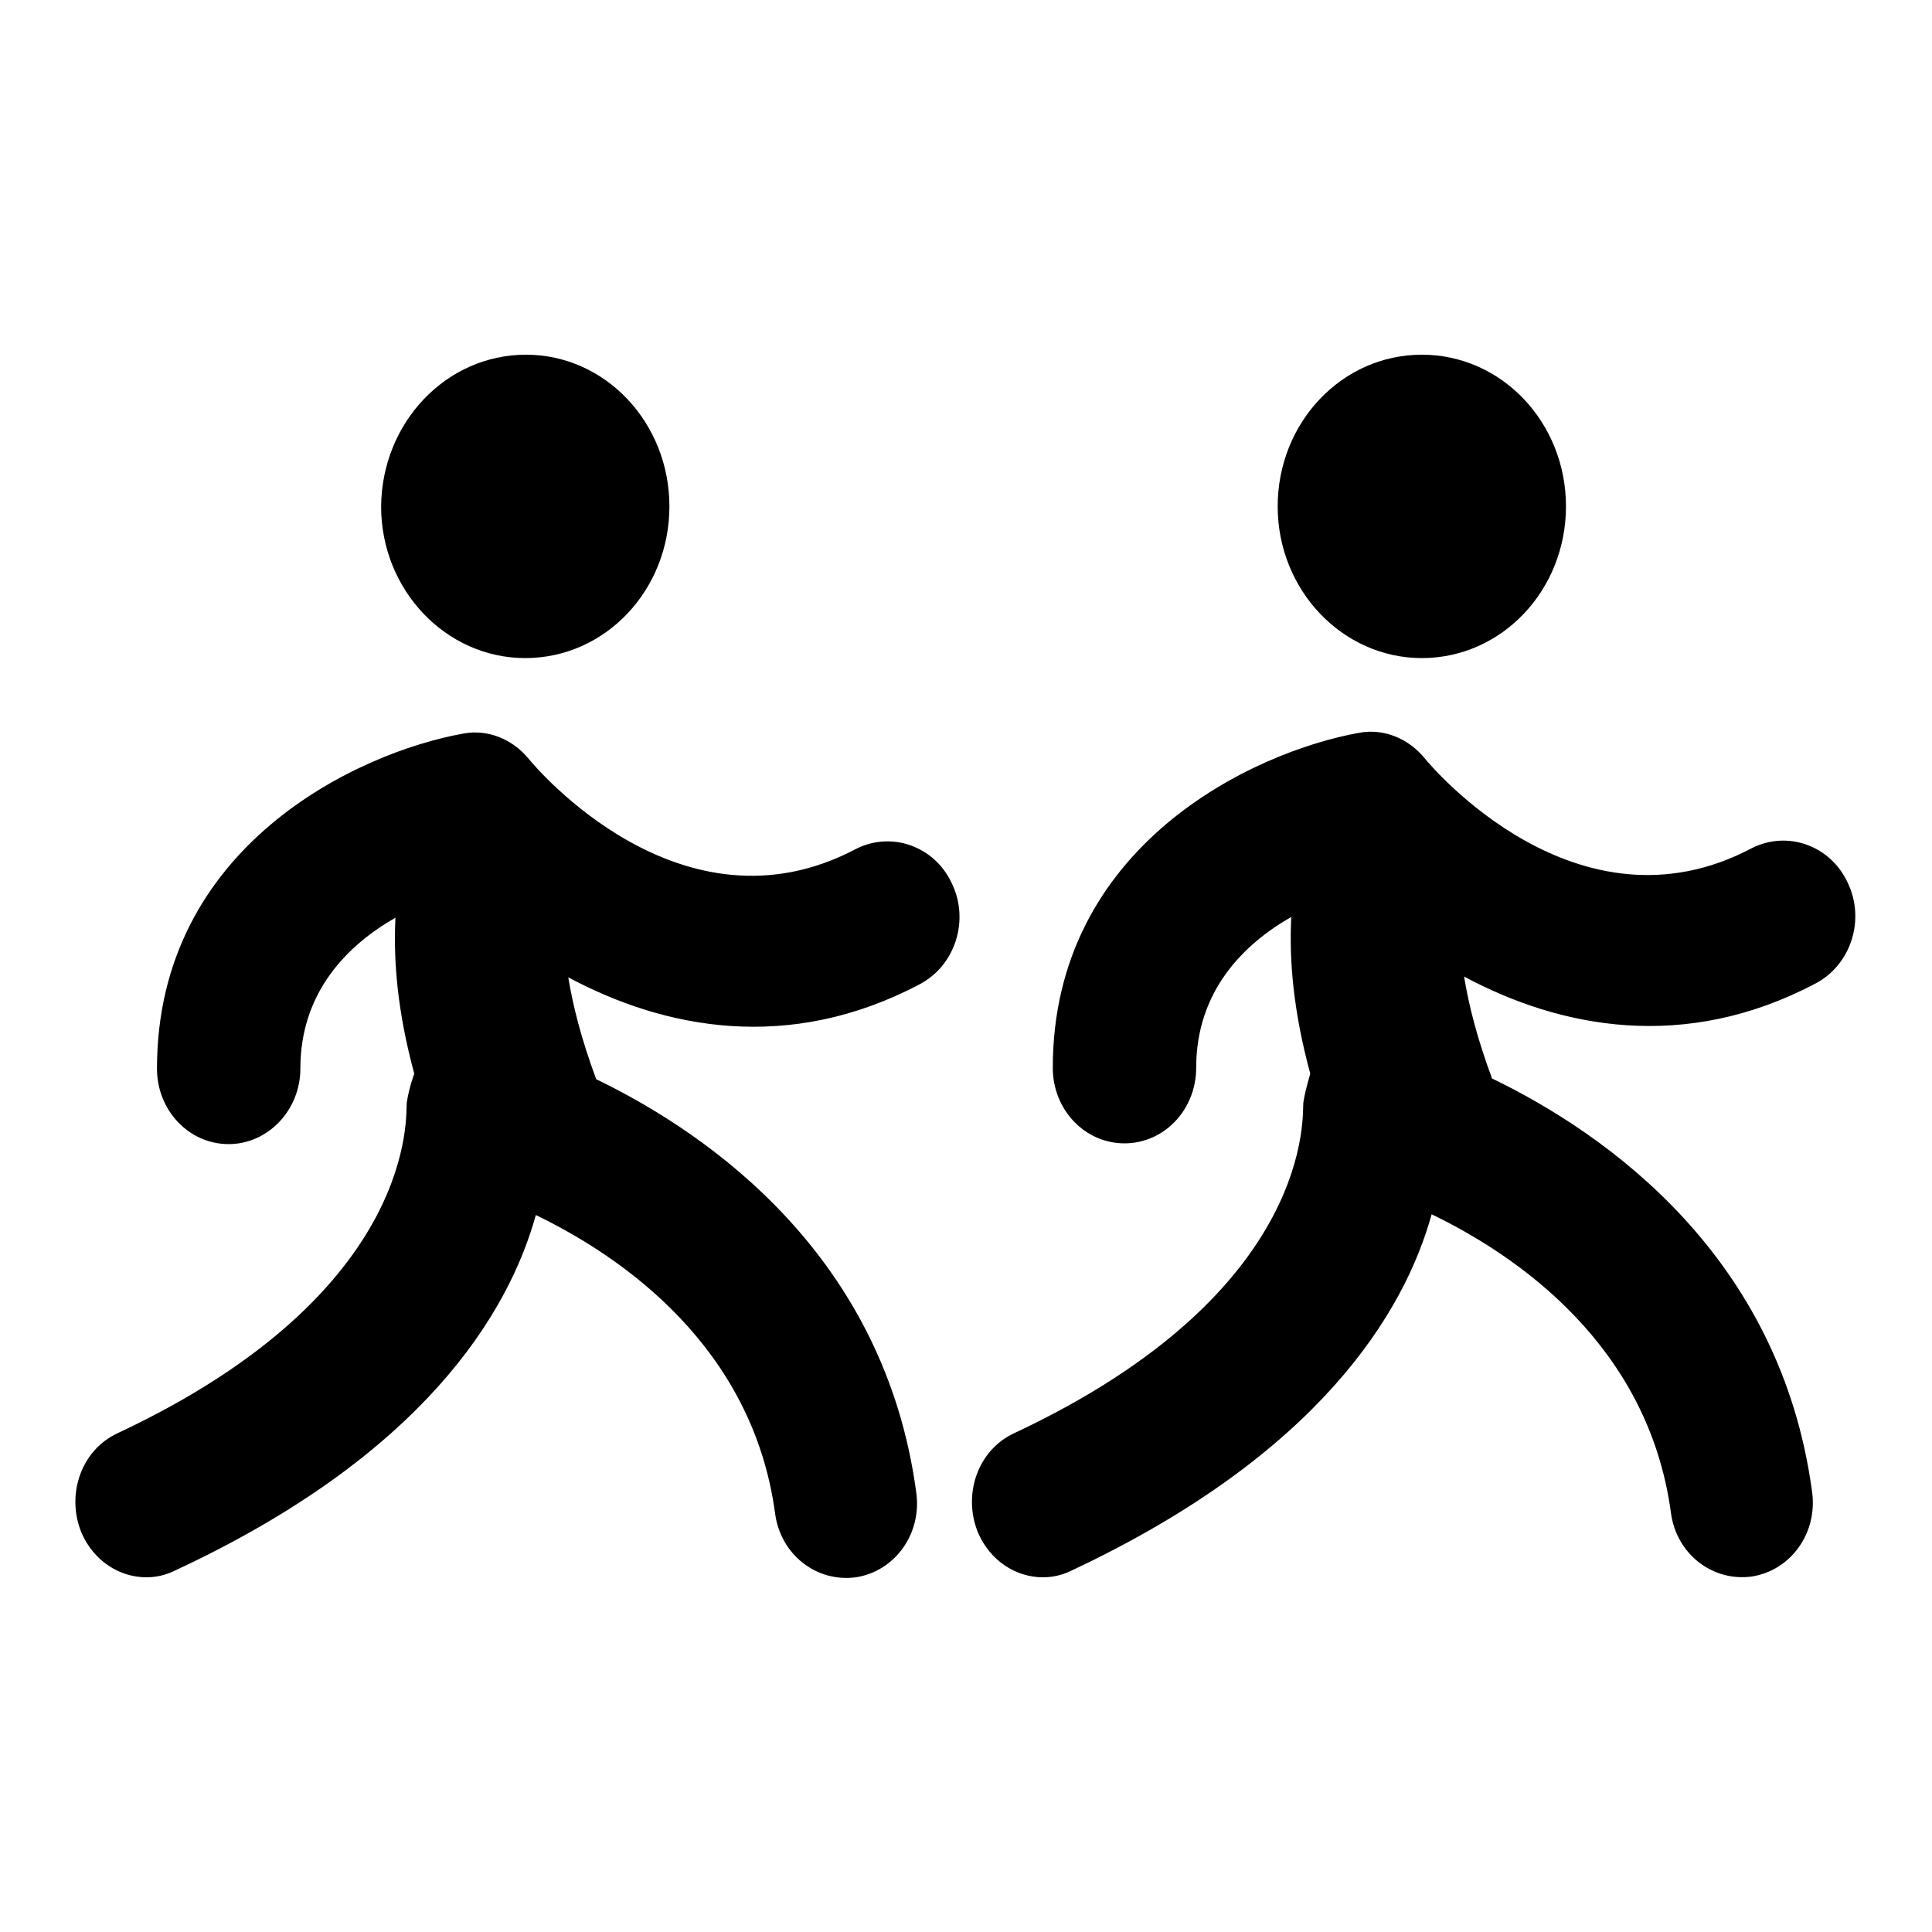
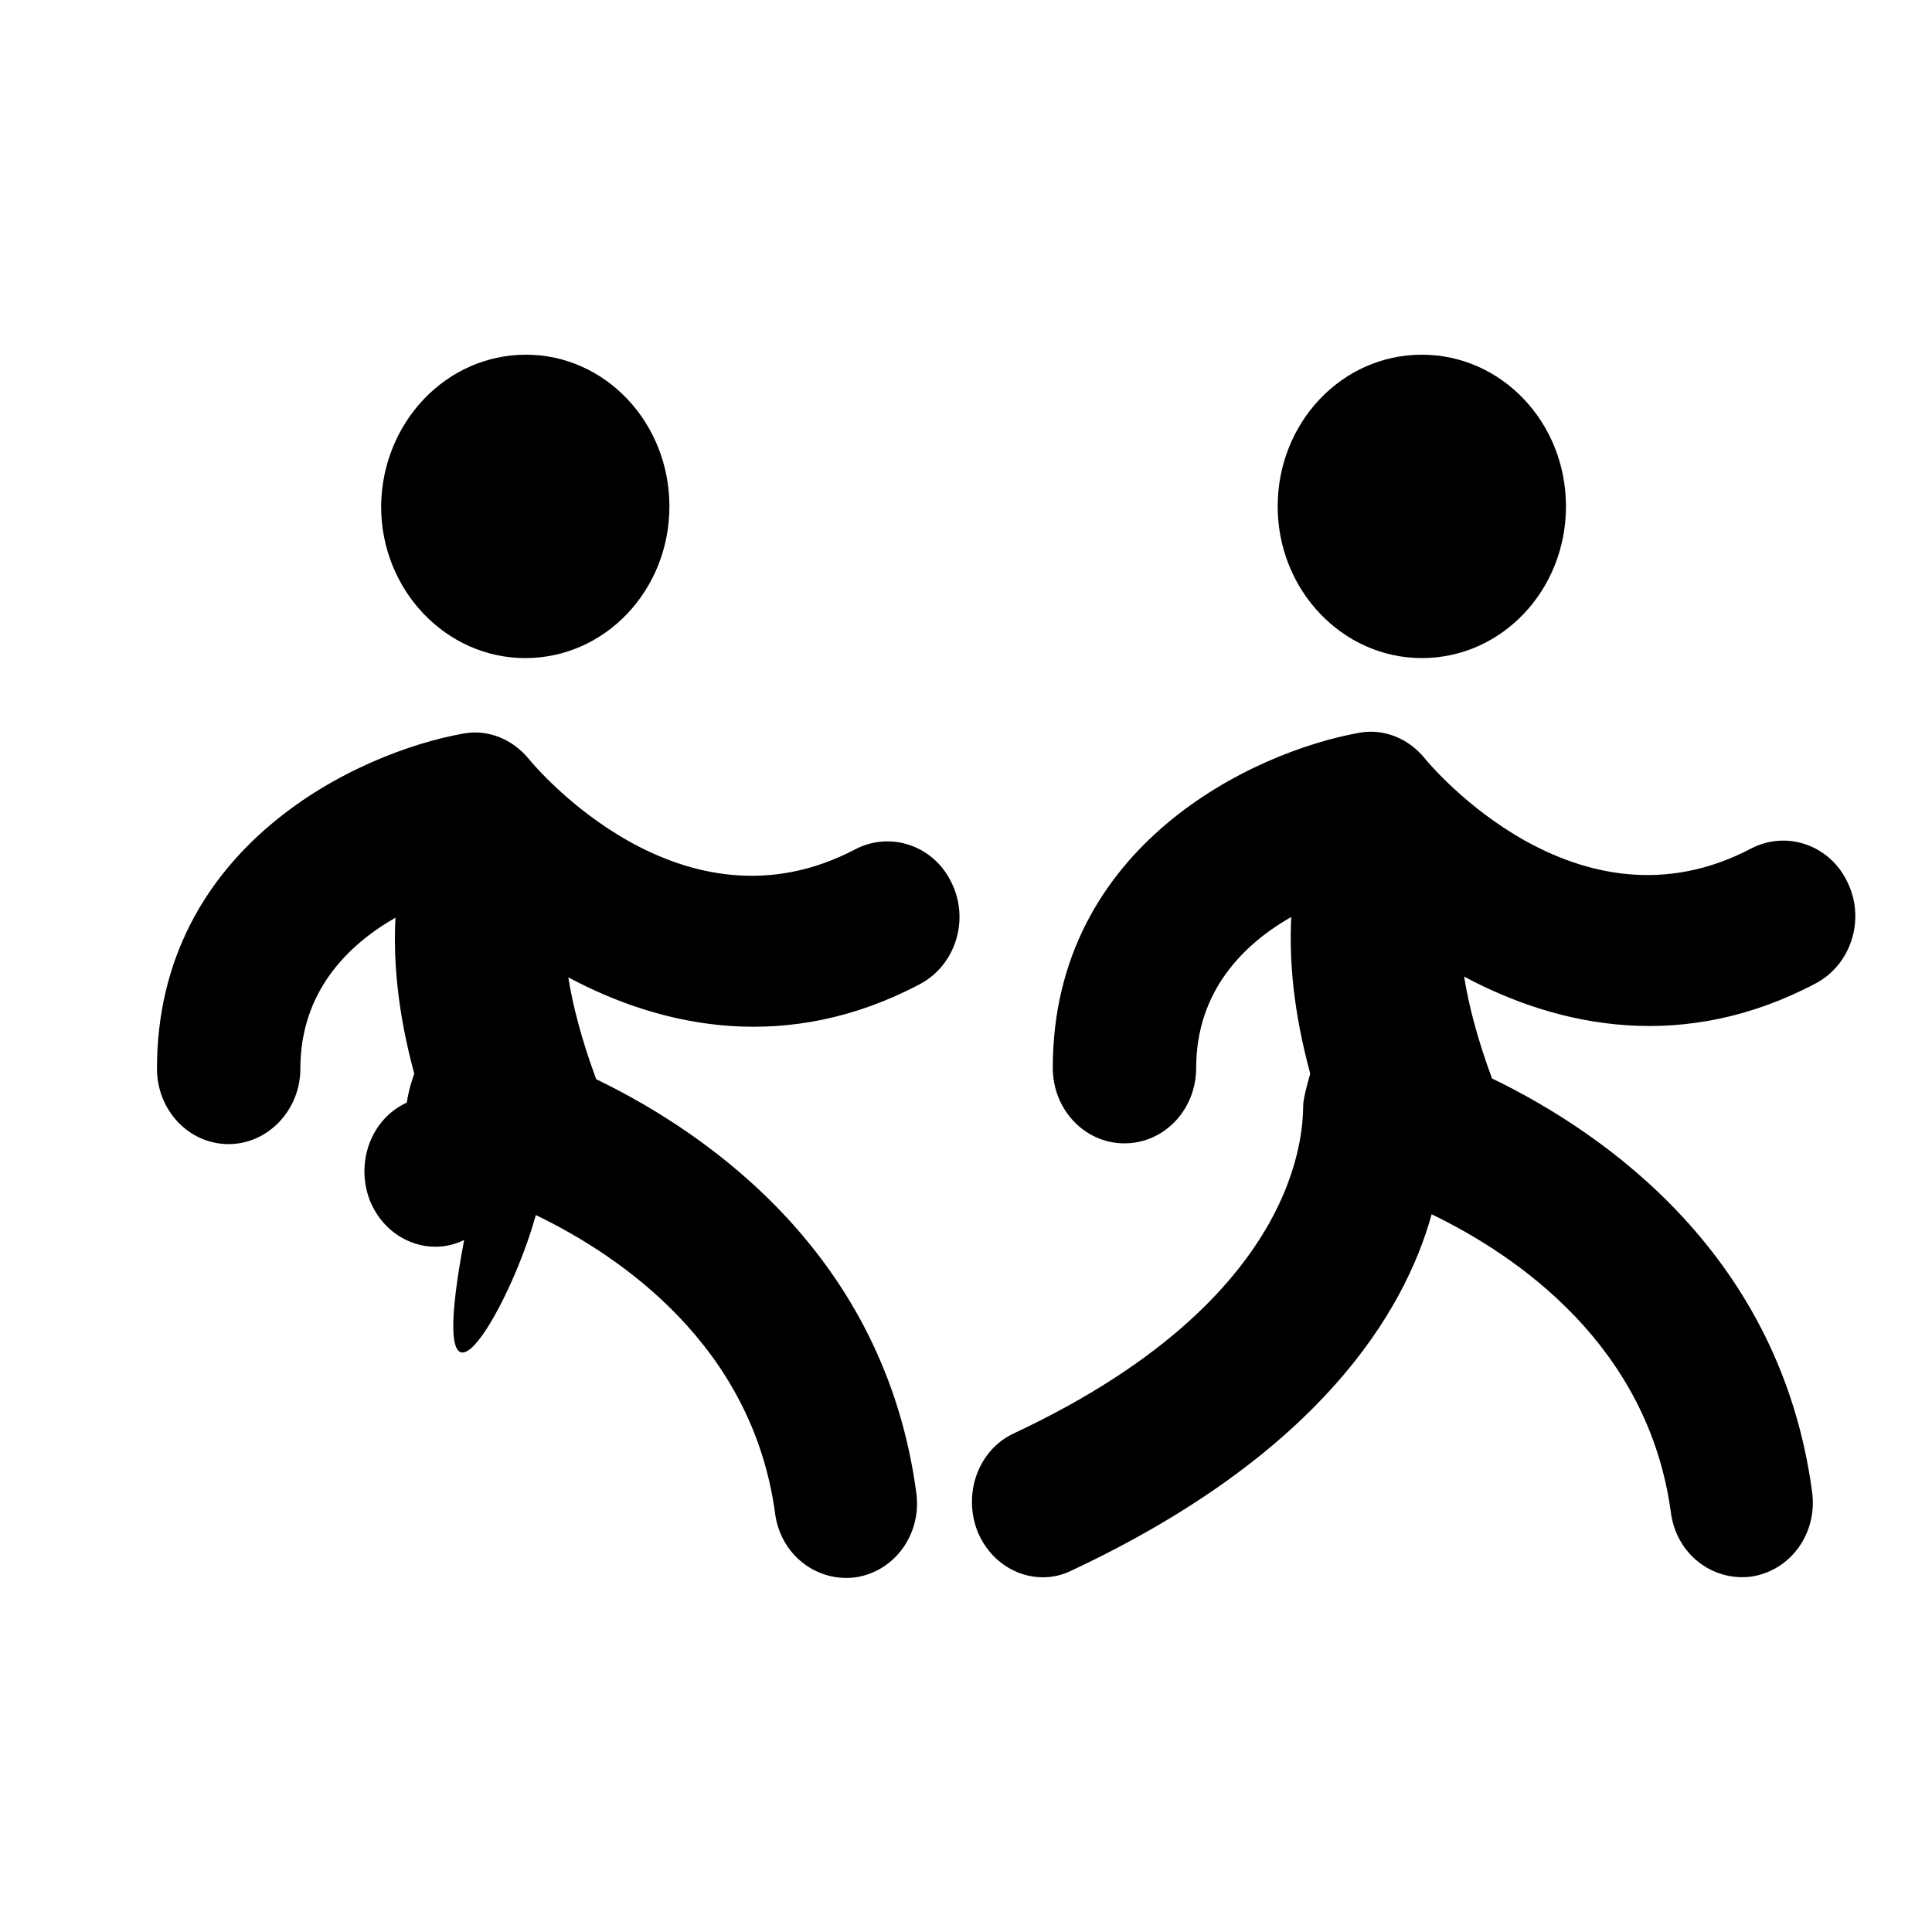
<svg xmlns="http://www.w3.org/2000/svg" version="1.1" x="0px" y="0px" viewBox="0 0 256 256" enable-background="new 0 0 256 256" xml:space="preserve">
  <g>
-     <path fill="#000000" d="M172.7,146.1c-0.2,1.1,2,24.9-38.3,43.8c-4.8,2.2-6.9,8.1-4.8,13.2c1.6,3.7,5,5.9,8.6,5.9 c1.3,0,2.6-0.3,3.8-0.9c32.8-15.4,44.1-34.2,47.7-47.2c11.4,5.5,28.7,17.4,31.7,39.5c0.7,5.5,5.5,9.2,10.7,8.5 c5.2-0.8,8.8-5.8,8-11.3c-4.2-31.1-27.1-47.3-42.4-54.7c-2-5.4-3.1-9.8-3.7-13.5c12.7,6.8,29.2,10.1,46.6,0.9 c4.7-2.5,6.6-8.5,4.2-13.4c-2.3-4.9-8-6.9-12.7-4.5c-23.1,12.2-42.5-10.9-43.3-11.9c-2.2-2.7-5.5-4-8.7-3.4 c-14,2.5-40.6,14.9-40.6,44.4c0,5.5,4.2,10,9.5,10s9.5-4.5,9.5-10c0-10.2,6.3-16.4,12.6-20c-0.3,5.8,0.3,12.6,2.5,20.7 C173.7,142.2,173,144.1,172.7,146.1z M207.5,67.1c0,11.1-8.5,20.1-19.1,20.1c-10.5,0-19.1-9-19.1-20.1c0-11.1,8.5-20.1,19.1-20.1 C199,47,207.5,56,207.5,67.1L207.5,67.1z M53.9,146.1c-0.2,1.1,2,24.9-38.3,43.8c-4.8,2.2-6.9,8.1-4.8,13.2c1.6,3.7,5,5.9,8.6,5.9 c1.3,0,2.6-0.3,3.8-0.9C56.1,192.8,67.4,174,71,161c11.4,5.5,28.7,17.4,31.7,39.5c0.7,5.5,5.5,9.2,10.7,8.5c5.2-0.8,8.8-5.8,8-11.3 c-4.2-31.1-27.1-47.3-42.4-54.7c-2-5.4-3.1-9.8-3.7-13.5c12.7,6.8,29.2,10.1,46.6,0.9c4.7-2.5,6.6-8.5,4.2-13.4 c-2.3-4.9-8-6.9-12.7-4.5c-23.1,12.2-42.5-10.9-43.3-11.9c-2.2-2.7-5.5-4-8.7-3.4c-14,2.5-40.6,14.9-40.6,44.4c0,5.5,4.2,10,9.5,10 c5.2,0,9.5-4.5,9.5-10c0-10.2,6.3-16.4,12.6-20c-0.3,5.8,0.3,12.6,2.5,20.7C54.9,142.2,54.2,144.1,53.9,146.1z M88.7,67.1 c0,11.1-8.5,20.1-19.1,20.1c-10.5,0-19.1-9-19.1-20.1C50.6,56,59.1,47,69.7,47C80.2,47,88.7,56,88.7,67.1L88.7,67.1z" />
+     <path fill="#000000" d="M172.7,146.1c-0.2,1.1,2,24.9-38.3,43.8c-4.8,2.2-6.9,8.1-4.8,13.2c1.6,3.7,5,5.9,8.6,5.9 c1.3,0,2.6-0.3,3.8-0.9c32.8-15.4,44.1-34.2,47.7-47.2c11.4,5.5,28.7,17.4,31.7,39.5c0.7,5.5,5.5,9.2,10.7,8.5 c5.2-0.8,8.8-5.8,8-11.3c-4.2-31.1-27.1-47.3-42.4-54.7c-2-5.4-3.1-9.8-3.7-13.5c12.7,6.8,29.2,10.1,46.6,0.9 c4.7-2.5,6.6-8.5,4.2-13.4c-2.3-4.9-8-6.9-12.7-4.5c-23.1,12.2-42.5-10.9-43.3-11.9c-2.2-2.7-5.5-4-8.7-3.4 c-14,2.5-40.6,14.9-40.6,44.4c0,5.5,4.2,10,9.5,10s9.5-4.5,9.5-10c0-10.2,6.3-16.4,12.6-20c-0.3,5.8,0.3,12.6,2.5,20.7 C173.7,142.2,173,144.1,172.7,146.1z M207.5,67.1c0,11.1-8.5,20.1-19.1,20.1c-10.5,0-19.1-9-19.1-20.1c0-11.1,8.5-20.1,19.1-20.1 C199,47,207.5,56,207.5,67.1L207.5,67.1z M53.9,146.1c-4.8,2.2-6.9,8.1-4.8,13.2c1.6,3.7,5,5.9,8.6,5.9 c1.3,0,2.6-0.3,3.8-0.9C56.1,192.8,67.4,174,71,161c11.4,5.5,28.7,17.4,31.7,39.5c0.7,5.5,5.5,9.2,10.7,8.5c5.2-0.8,8.8-5.8,8-11.3 c-4.2-31.1-27.1-47.3-42.4-54.7c-2-5.4-3.1-9.8-3.7-13.5c12.7,6.8,29.2,10.1,46.6,0.9c4.7-2.5,6.6-8.5,4.2-13.4 c-2.3-4.9-8-6.9-12.7-4.5c-23.1,12.2-42.5-10.9-43.3-11.9c-2.2-2.7-5.5-4-8.7-3.4c-14,2.5-40.6,14.9-40.6,44.4c0,5.5,4.2,10,9.5,10 c5.2,0,9.5-4.5,9.5-10c0-10.2,6.3-16.4,12.6-20c-0.3,5.8,0.3,12.6,2.5,20.7C54.9,142.2,54.2,144.1,53.9,146.1z M88.7,67.1 c0,11.1-8.5,20.1-19.1,20.1c-10.5,0-19.1-9-19.1-20.1C50.6,56,59.1,47,69.7,47C80.2,47,88.7,56,88.7,67.1L88.7,67.1z" />
  </g>
</svg>